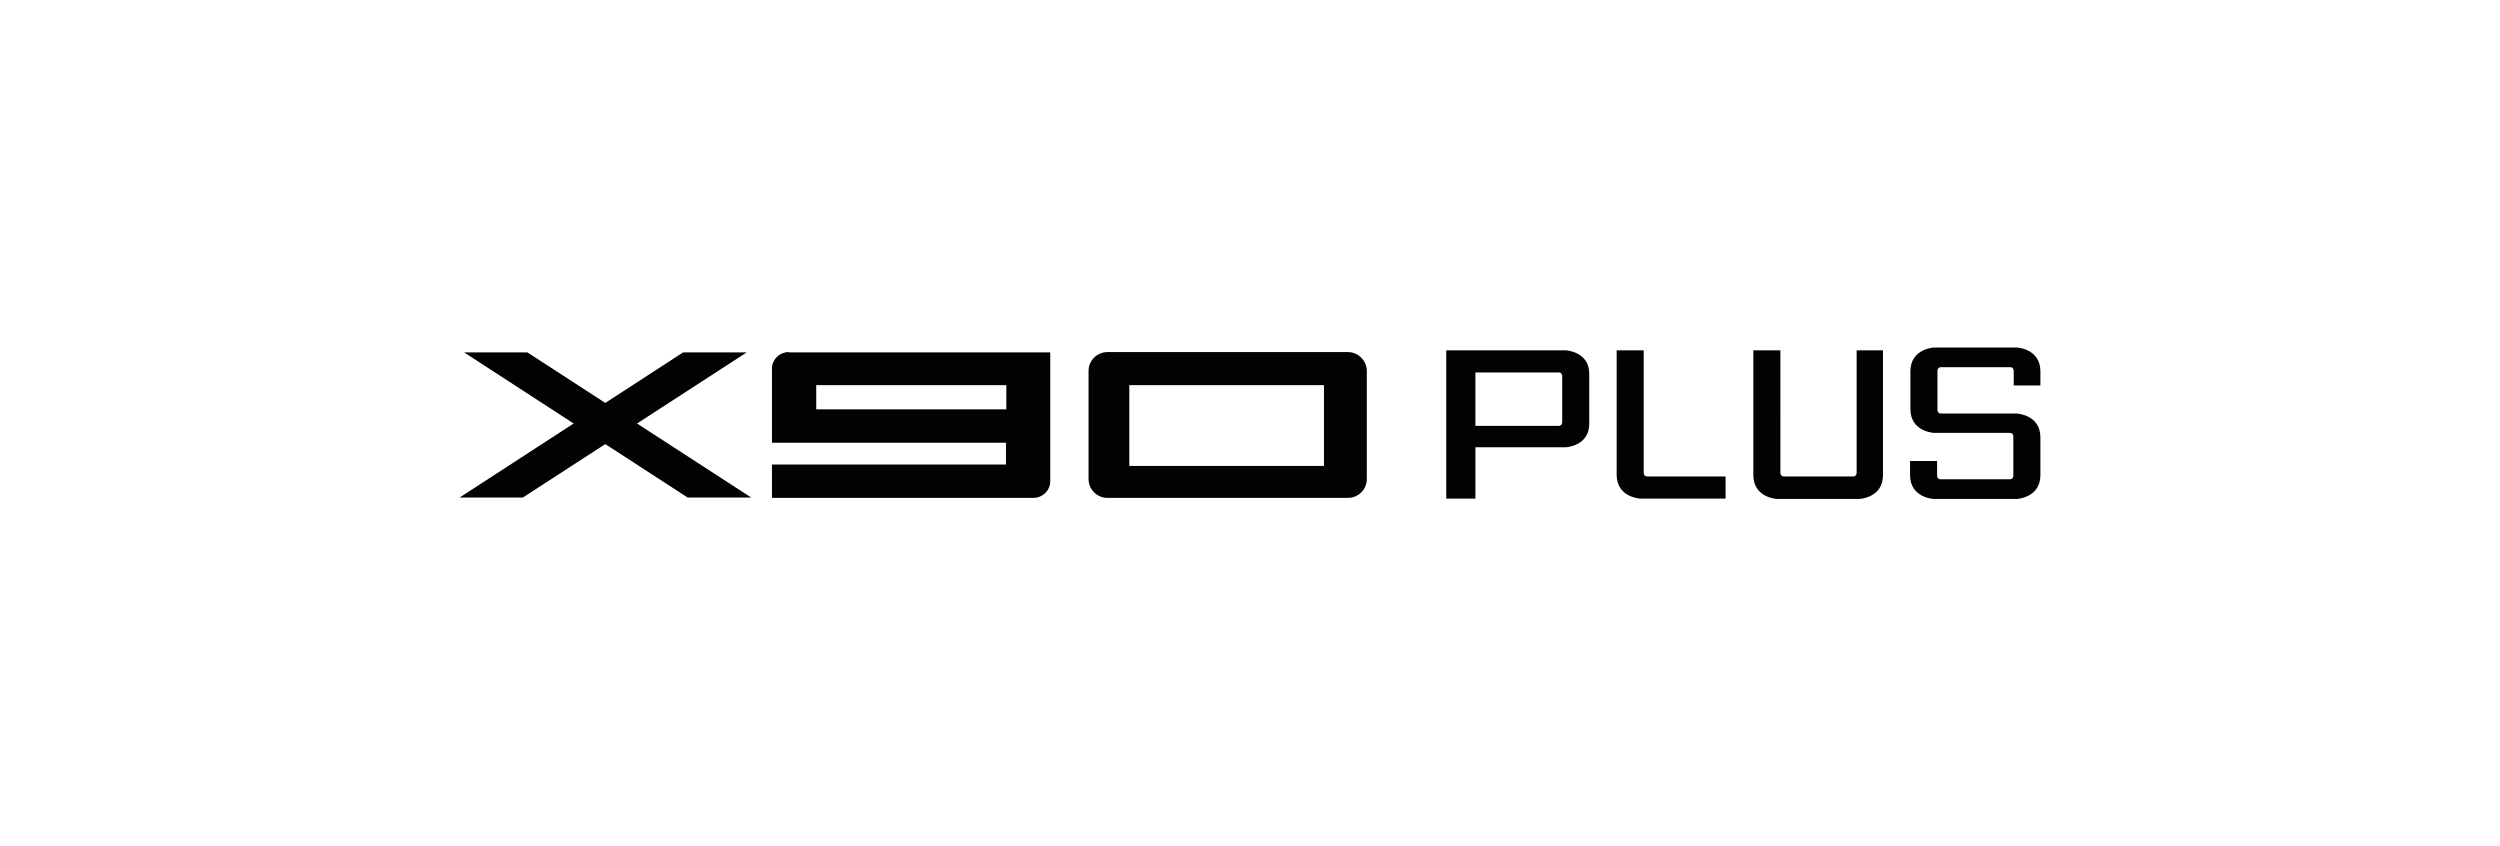
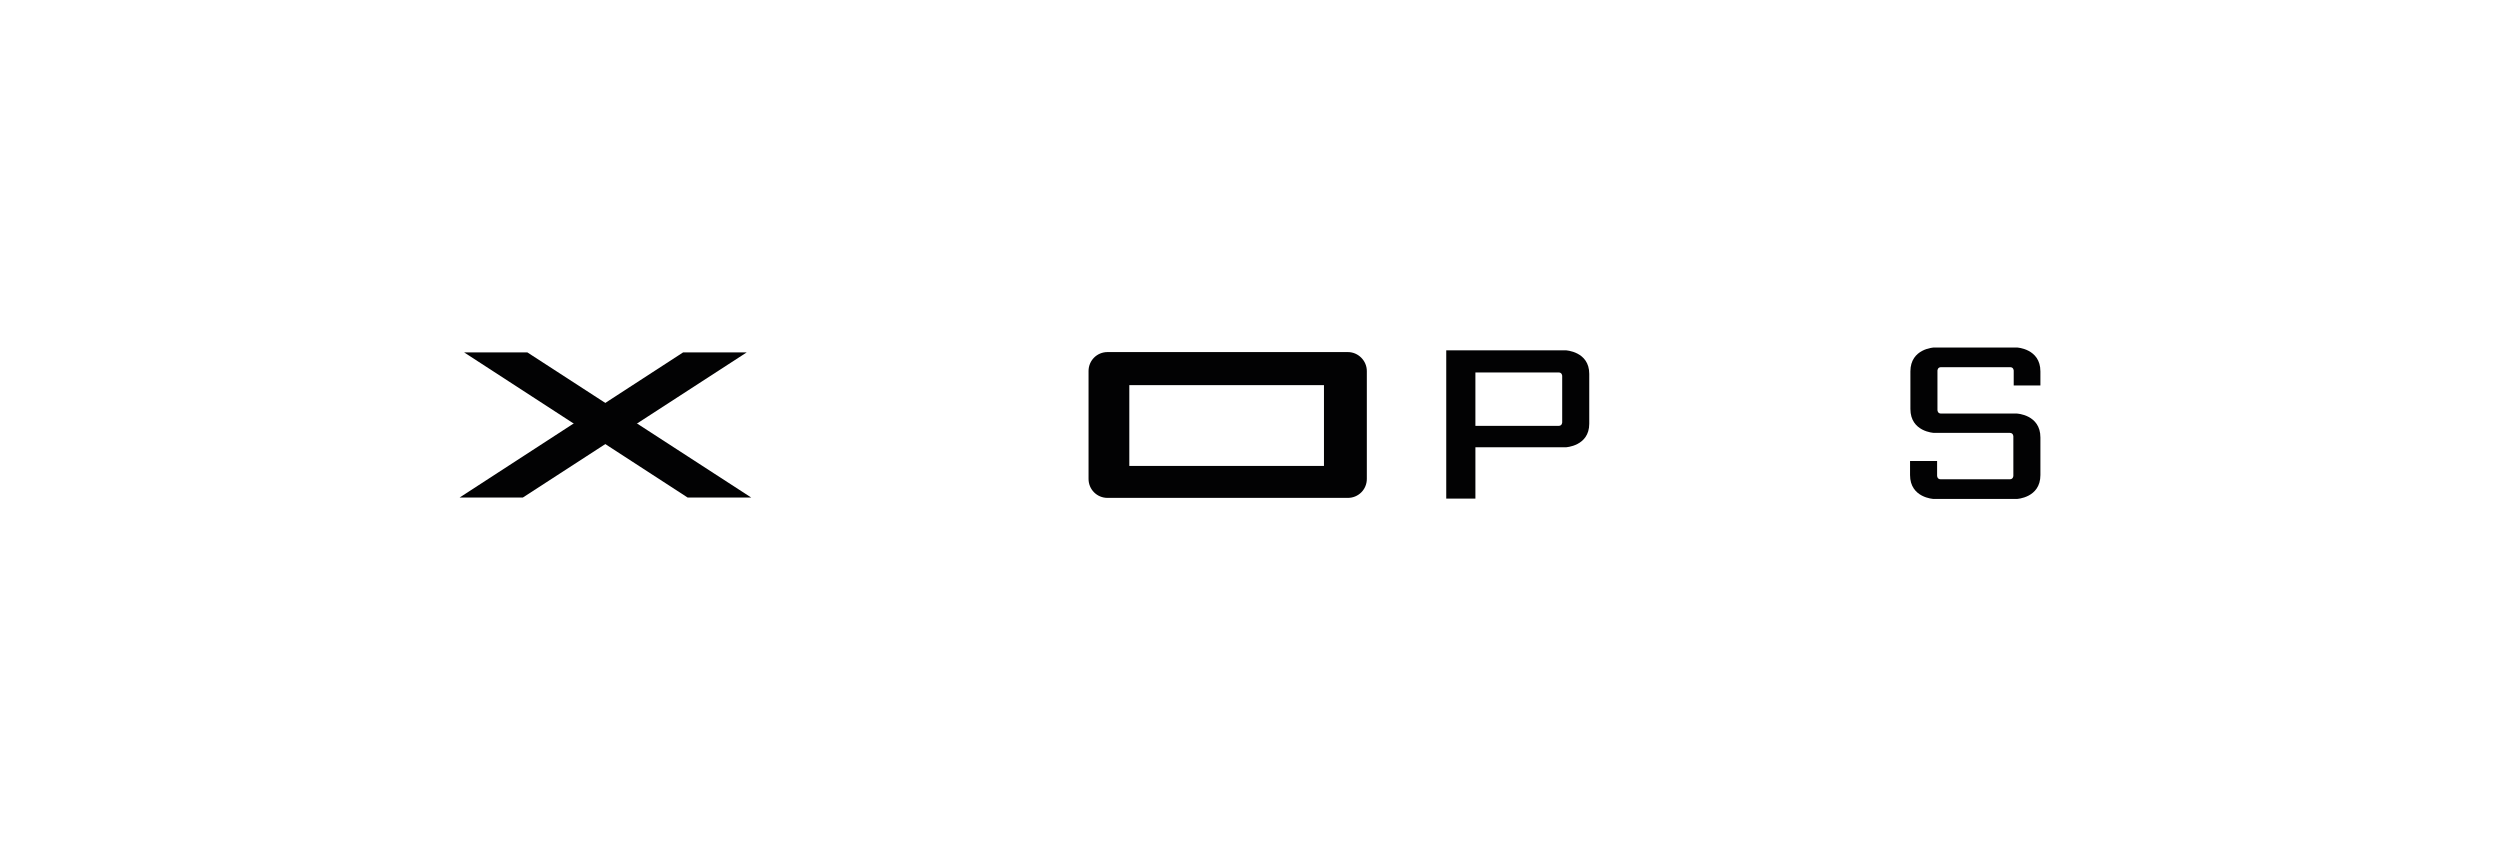
<svg xmlns="http://www.w3.org/2000/svg" version="1.1" id="Capa_1" x="0px" y="0px" viewBox="0 0 711.5 240.9" style="enable-background:new 0 0 711.5 240.9;" xml:space="preserve">
  <style type="text/css">
	.st0{fill:#020203;}
</style>
  <g>
    <g>
-       <path class="st0" d="M466.9,141.9h24.2v-6.3h-19.8v0h-2.5c-1,0-1-1-1-1V99.7h-7.7v35.5C460.2,141.7,466.9,141.9,466.9,141.9z" />
-       <path class="st0" d="M528.4,99.7v34.9c0,0,0,1-1,1h-2.5v0h-12l0,0h-2.7v0h-2.5c-1,0-1-1-1-1V99.7h-7.7v35.5c0,6.5,6.7,6.8,6.7,6.8    h16.4v0h7.1c0,0,6.7-0.3,6.7-6.8V99.7H528.4z" />
      <path class="st0" d="M580.7,109.7v-4c0-6.5-6.7-6.8-6.7-6.8h-23.6c0,0-6.7,0.3-6.7,6.8v10.7c0,6.5,6.7,6.8,6.7,6.8h19.1v0h2.5    c1,0,1,1,1,1v1.4l0,0v9.8c0,0,0,1-1,1h-2.5v0h-14.7v0h-2.5c-1,0-1-1-1-1v-4.2h-7.7v4c0,6.5,6.7,6.8,6.7,6.8H574    c0,0,6.7-0.3,6.7-6.8v-10.7c0-6.5-6.7-6.8-6.7-6.8h-19.1v0h-2.5c-1,0-1-1-1-1v-1.4l0,0v-9.8c0,0,0-1,1-1h2.5v0h14.7v0h2.5    c1,0,1,1,1,1v4.2H580.7z" />
      <path class="st0" d="M411.6,141.9h8.3v-14.6h25.7c0,0,6.7-0.3,6.7-6.7v-14.2c0-6.4-6.7-6.7-6.7-6.7h-25.7v0l-8.3,0L411.6,141.9z     M444.6,120.2c0,0,0,1-1,1h-2.5v0h-21.2V106h21.2v0h2.5c1,0,1,1,1,1V120.2z" />
    </g>
    <g>
      <path class="st0" d="M383.6,100.2h-34.4h-34c-3,0-5.4,2.4-5.4,5.4v30.7c0,3,2.4,5.4,5.4,5.4h34h34.4c3,0,5.4-2.4,5.4-5.4v-30.7    C389,102.7,386.6,100.2,383.6,100.2 M376.8,132.6h-27.7h-27.7v-23h27.7h27.7V132.6z" />
      <polygon class="st0" points="212.5,100.3 194.4,100.3 130.8,141.6 148.8,141.6   " />
      <polygon class="st0" points="213.8,141.6 195.7,141.6 132.1,100.3 150.1,100.3   " />
-       <path class="st0" d="M224.5,100.2c-2.6,0-4.8,2.1-4.8,4.7V126h66.6v6.2h-66.6v9.5h74.4c2.6,0,4.8-2.1,4.8-4.7v-36.7H224.5z     M286.4,116.5h-54.1v-6.9h54.1V116.5z" />
    </g>
  </g>
</svg>